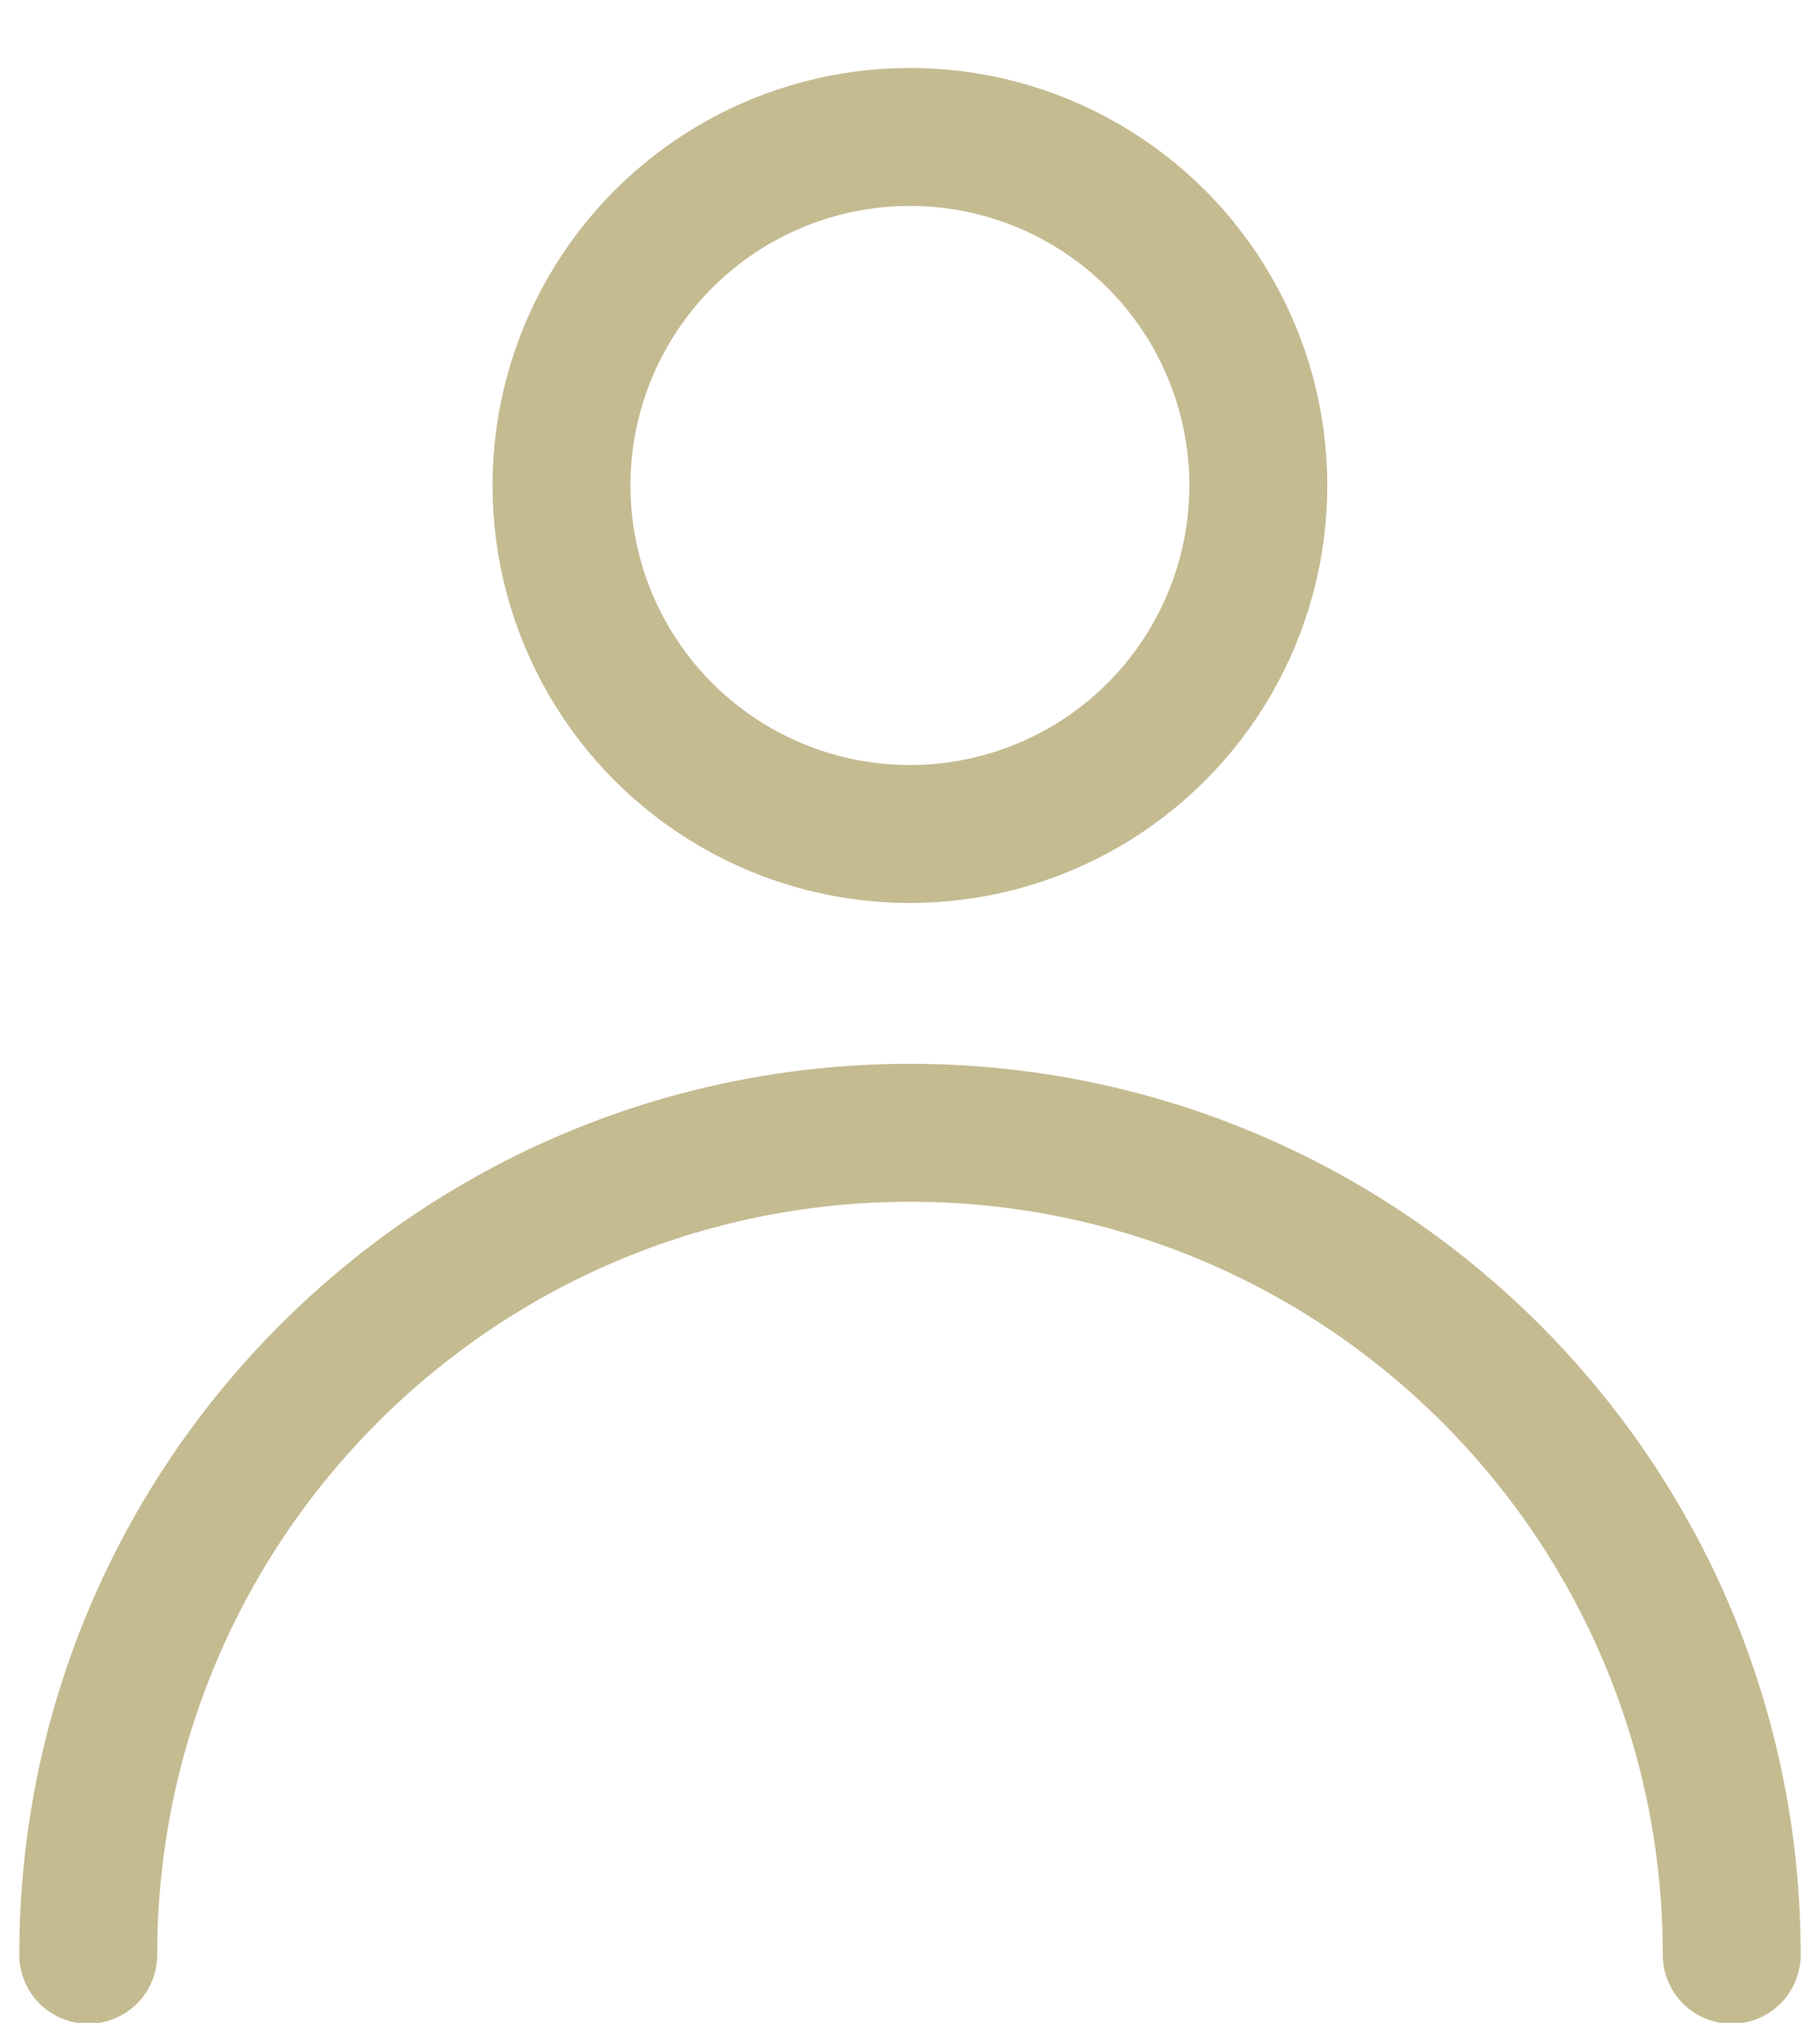
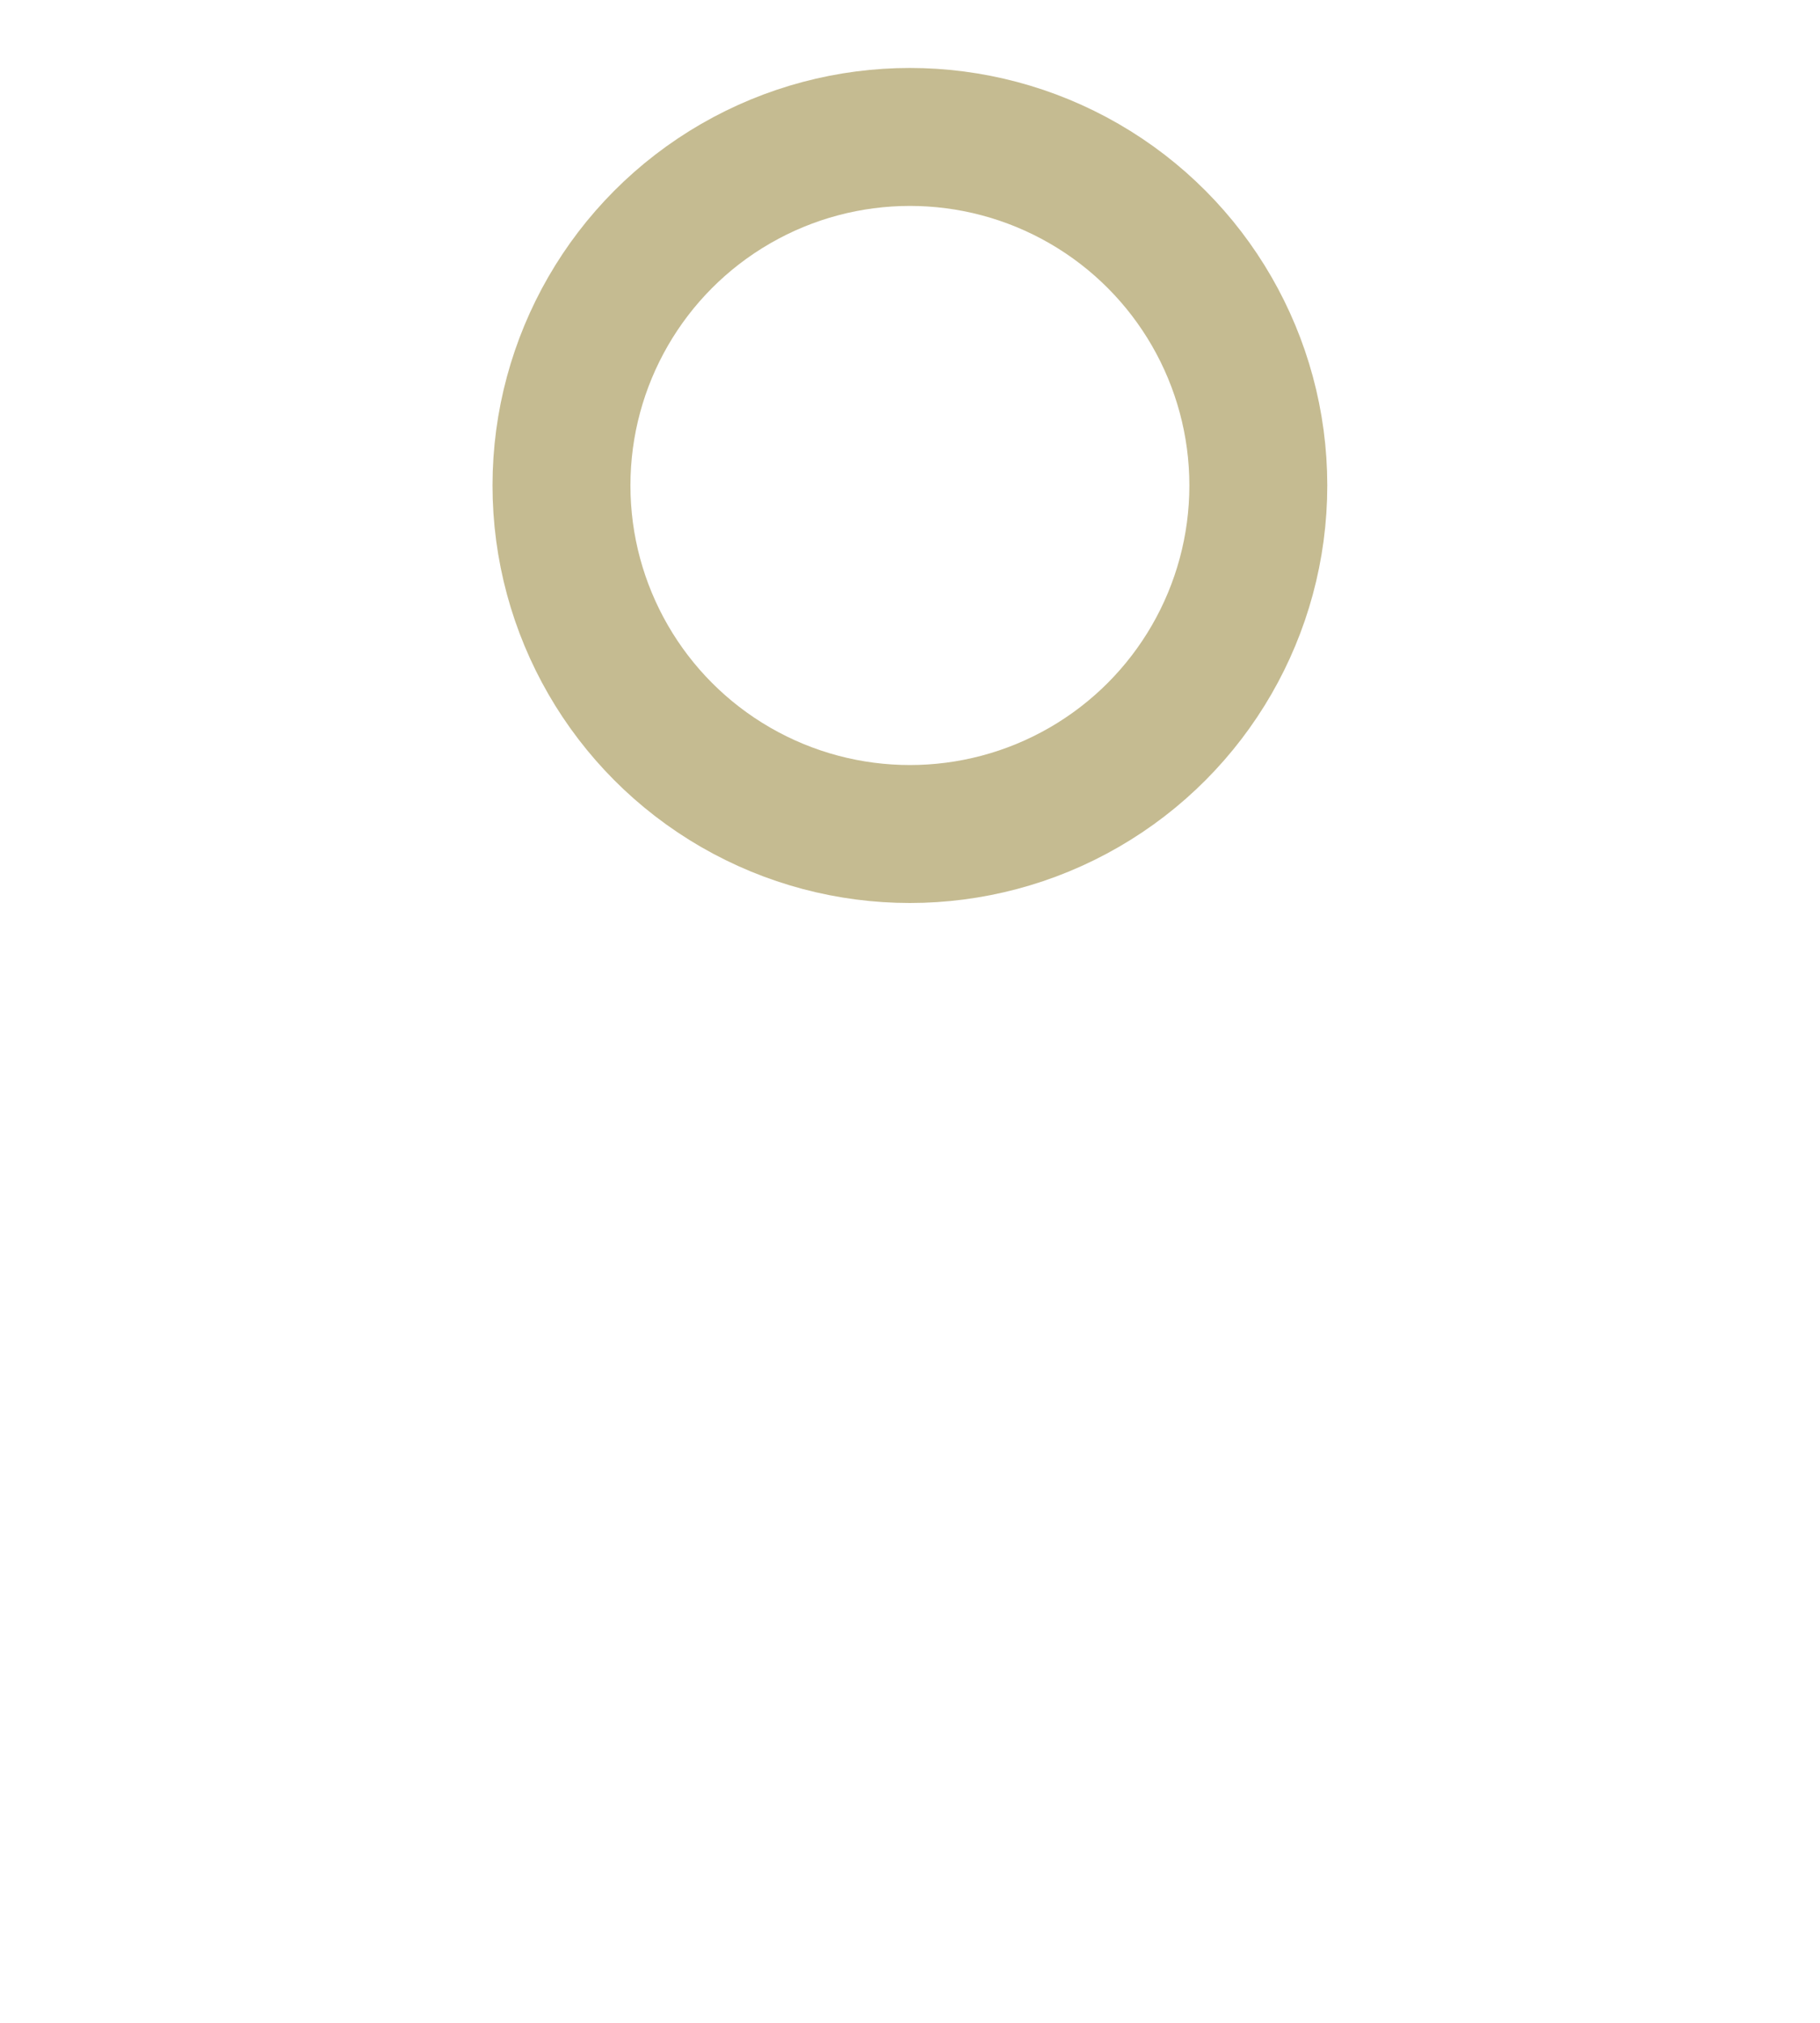
<svg xmlns="http://www.w3.org/2000/svg" width="18" height="20" viewBox="0 0 18 20" fill="none">
  <circle cx="8.999" cy="4.8" r="3.446" stroke="#C5BB91" stroke-width="1.364" stroke-linejoin="round" />
-   <path d="M0.873 19.327C0.873 14.839 4.512 11.2 9 11.2C13.488 11.2 17.127 14.839 17.127 19.327" stroke="#C5BB91" stroke-width="1.364" stroke-linecap="round" stroke-linejoin="round" />
</svg>